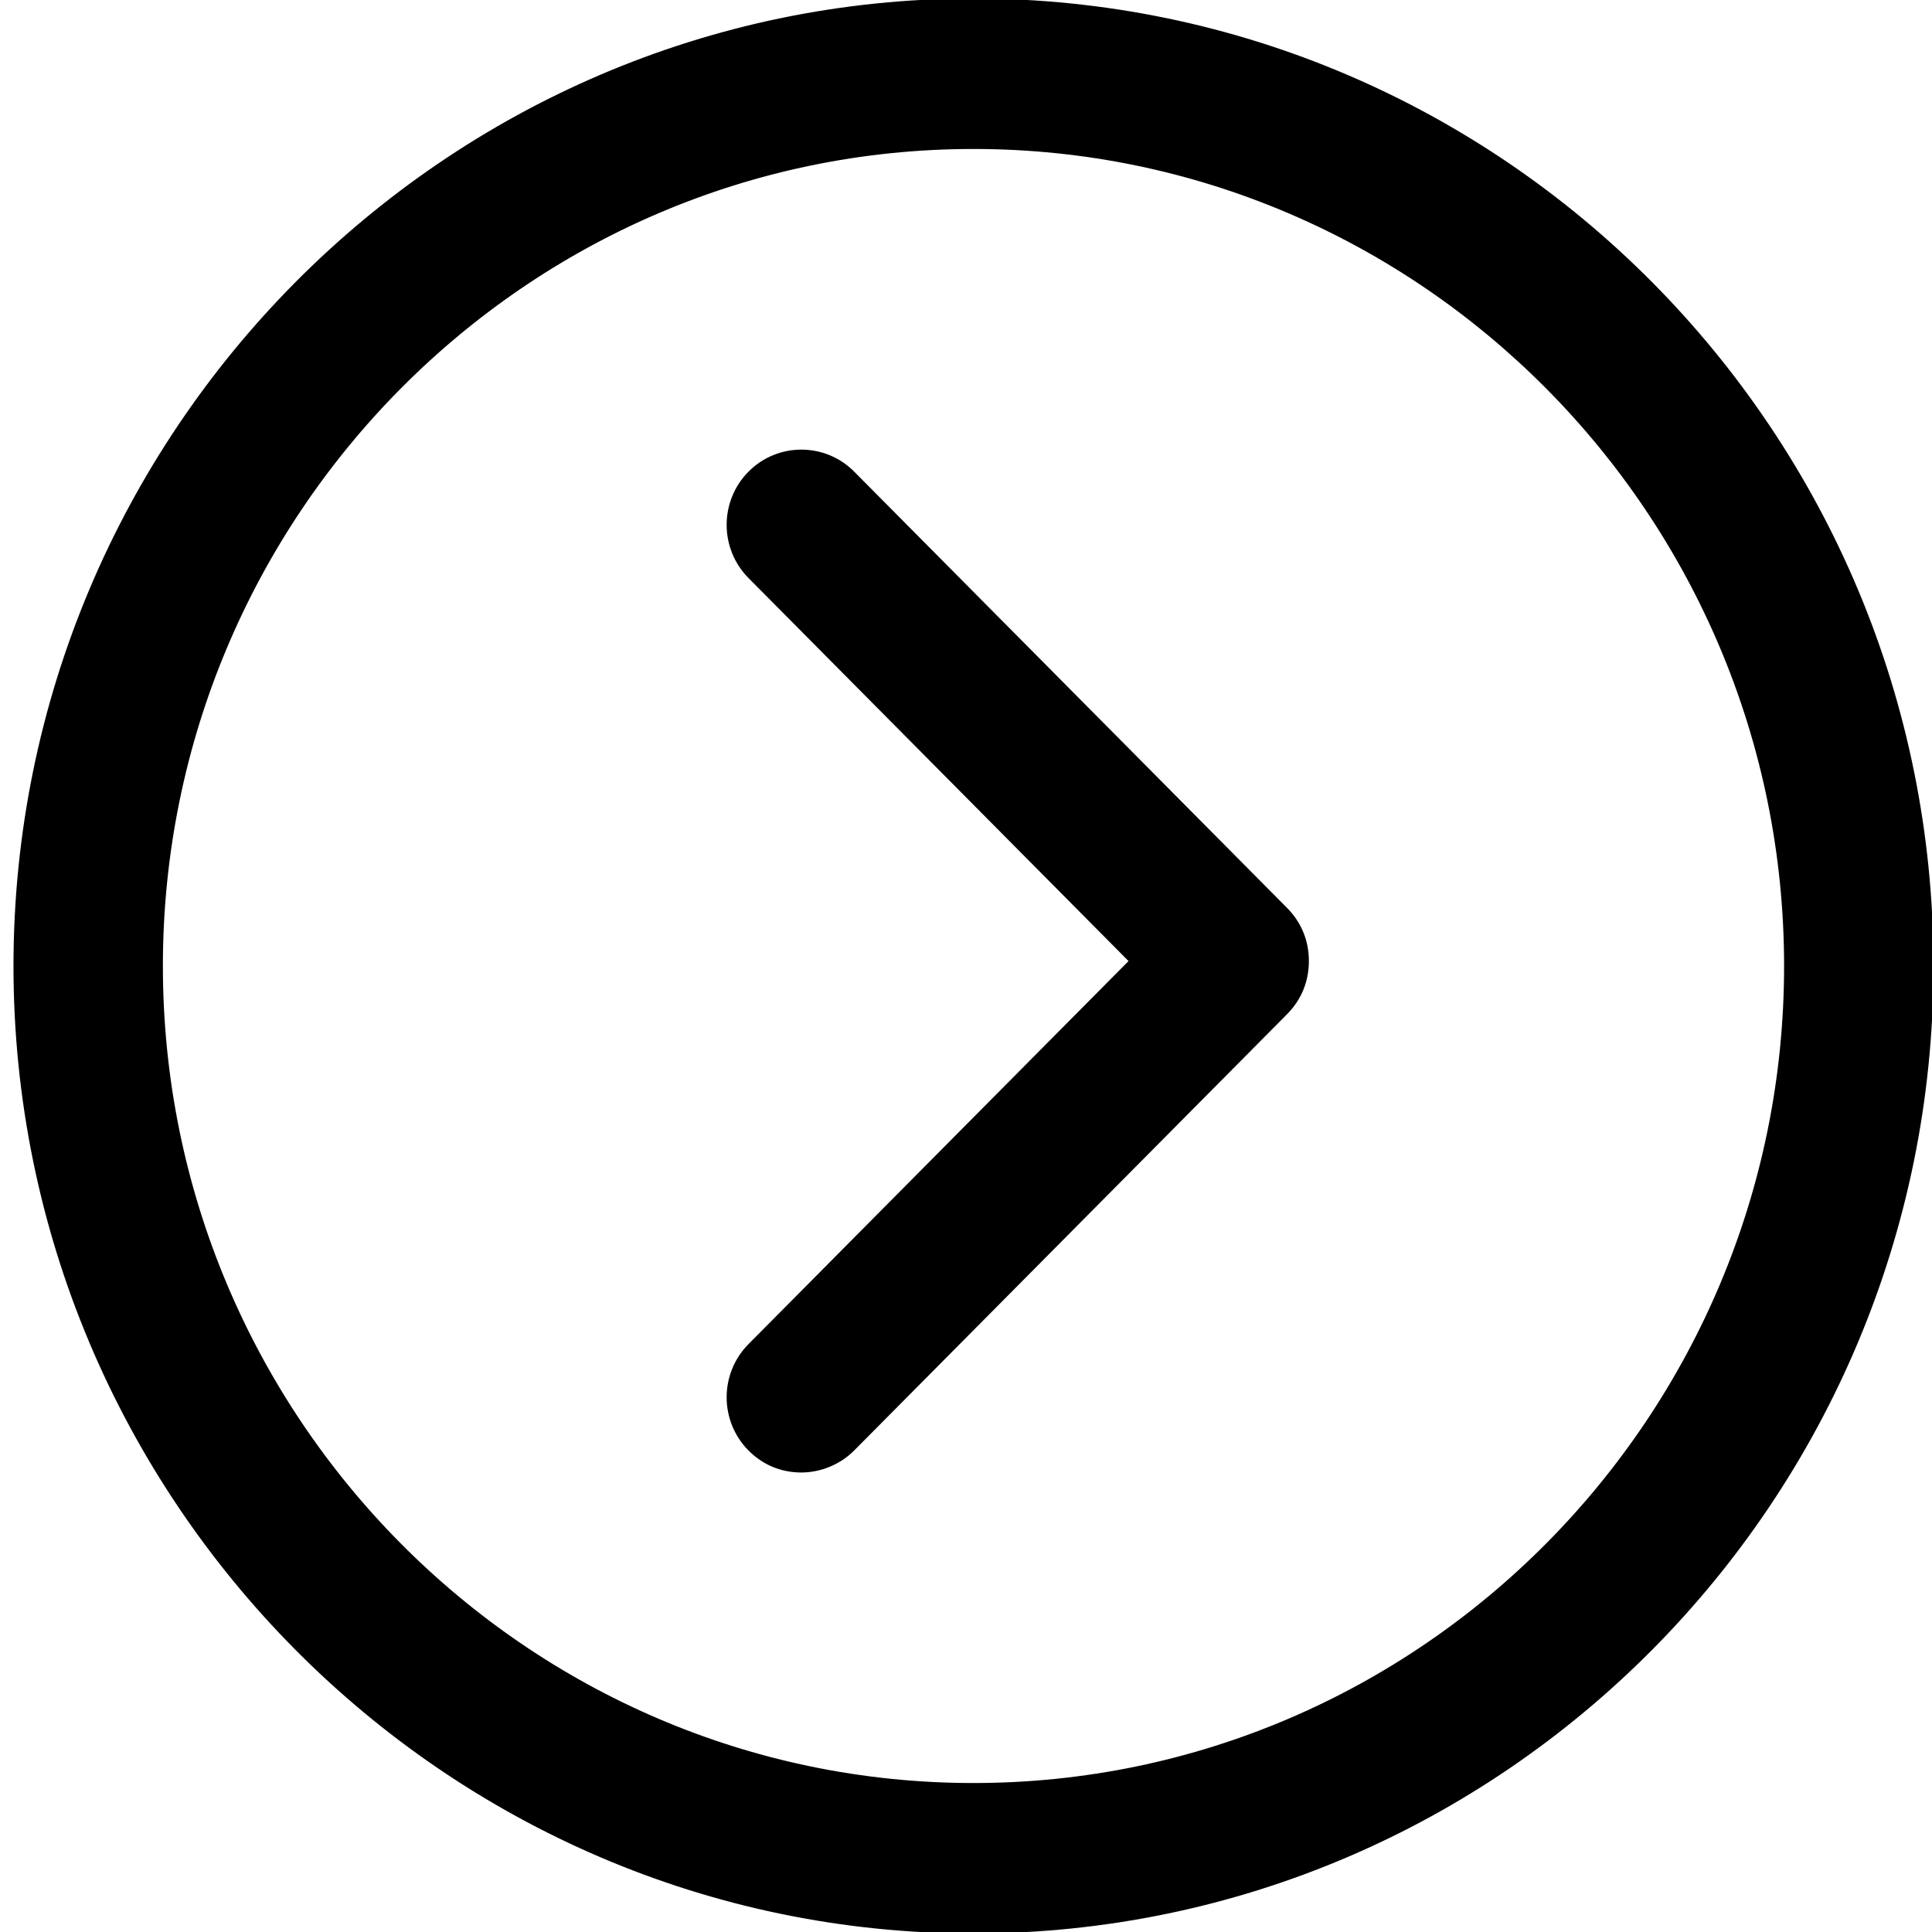
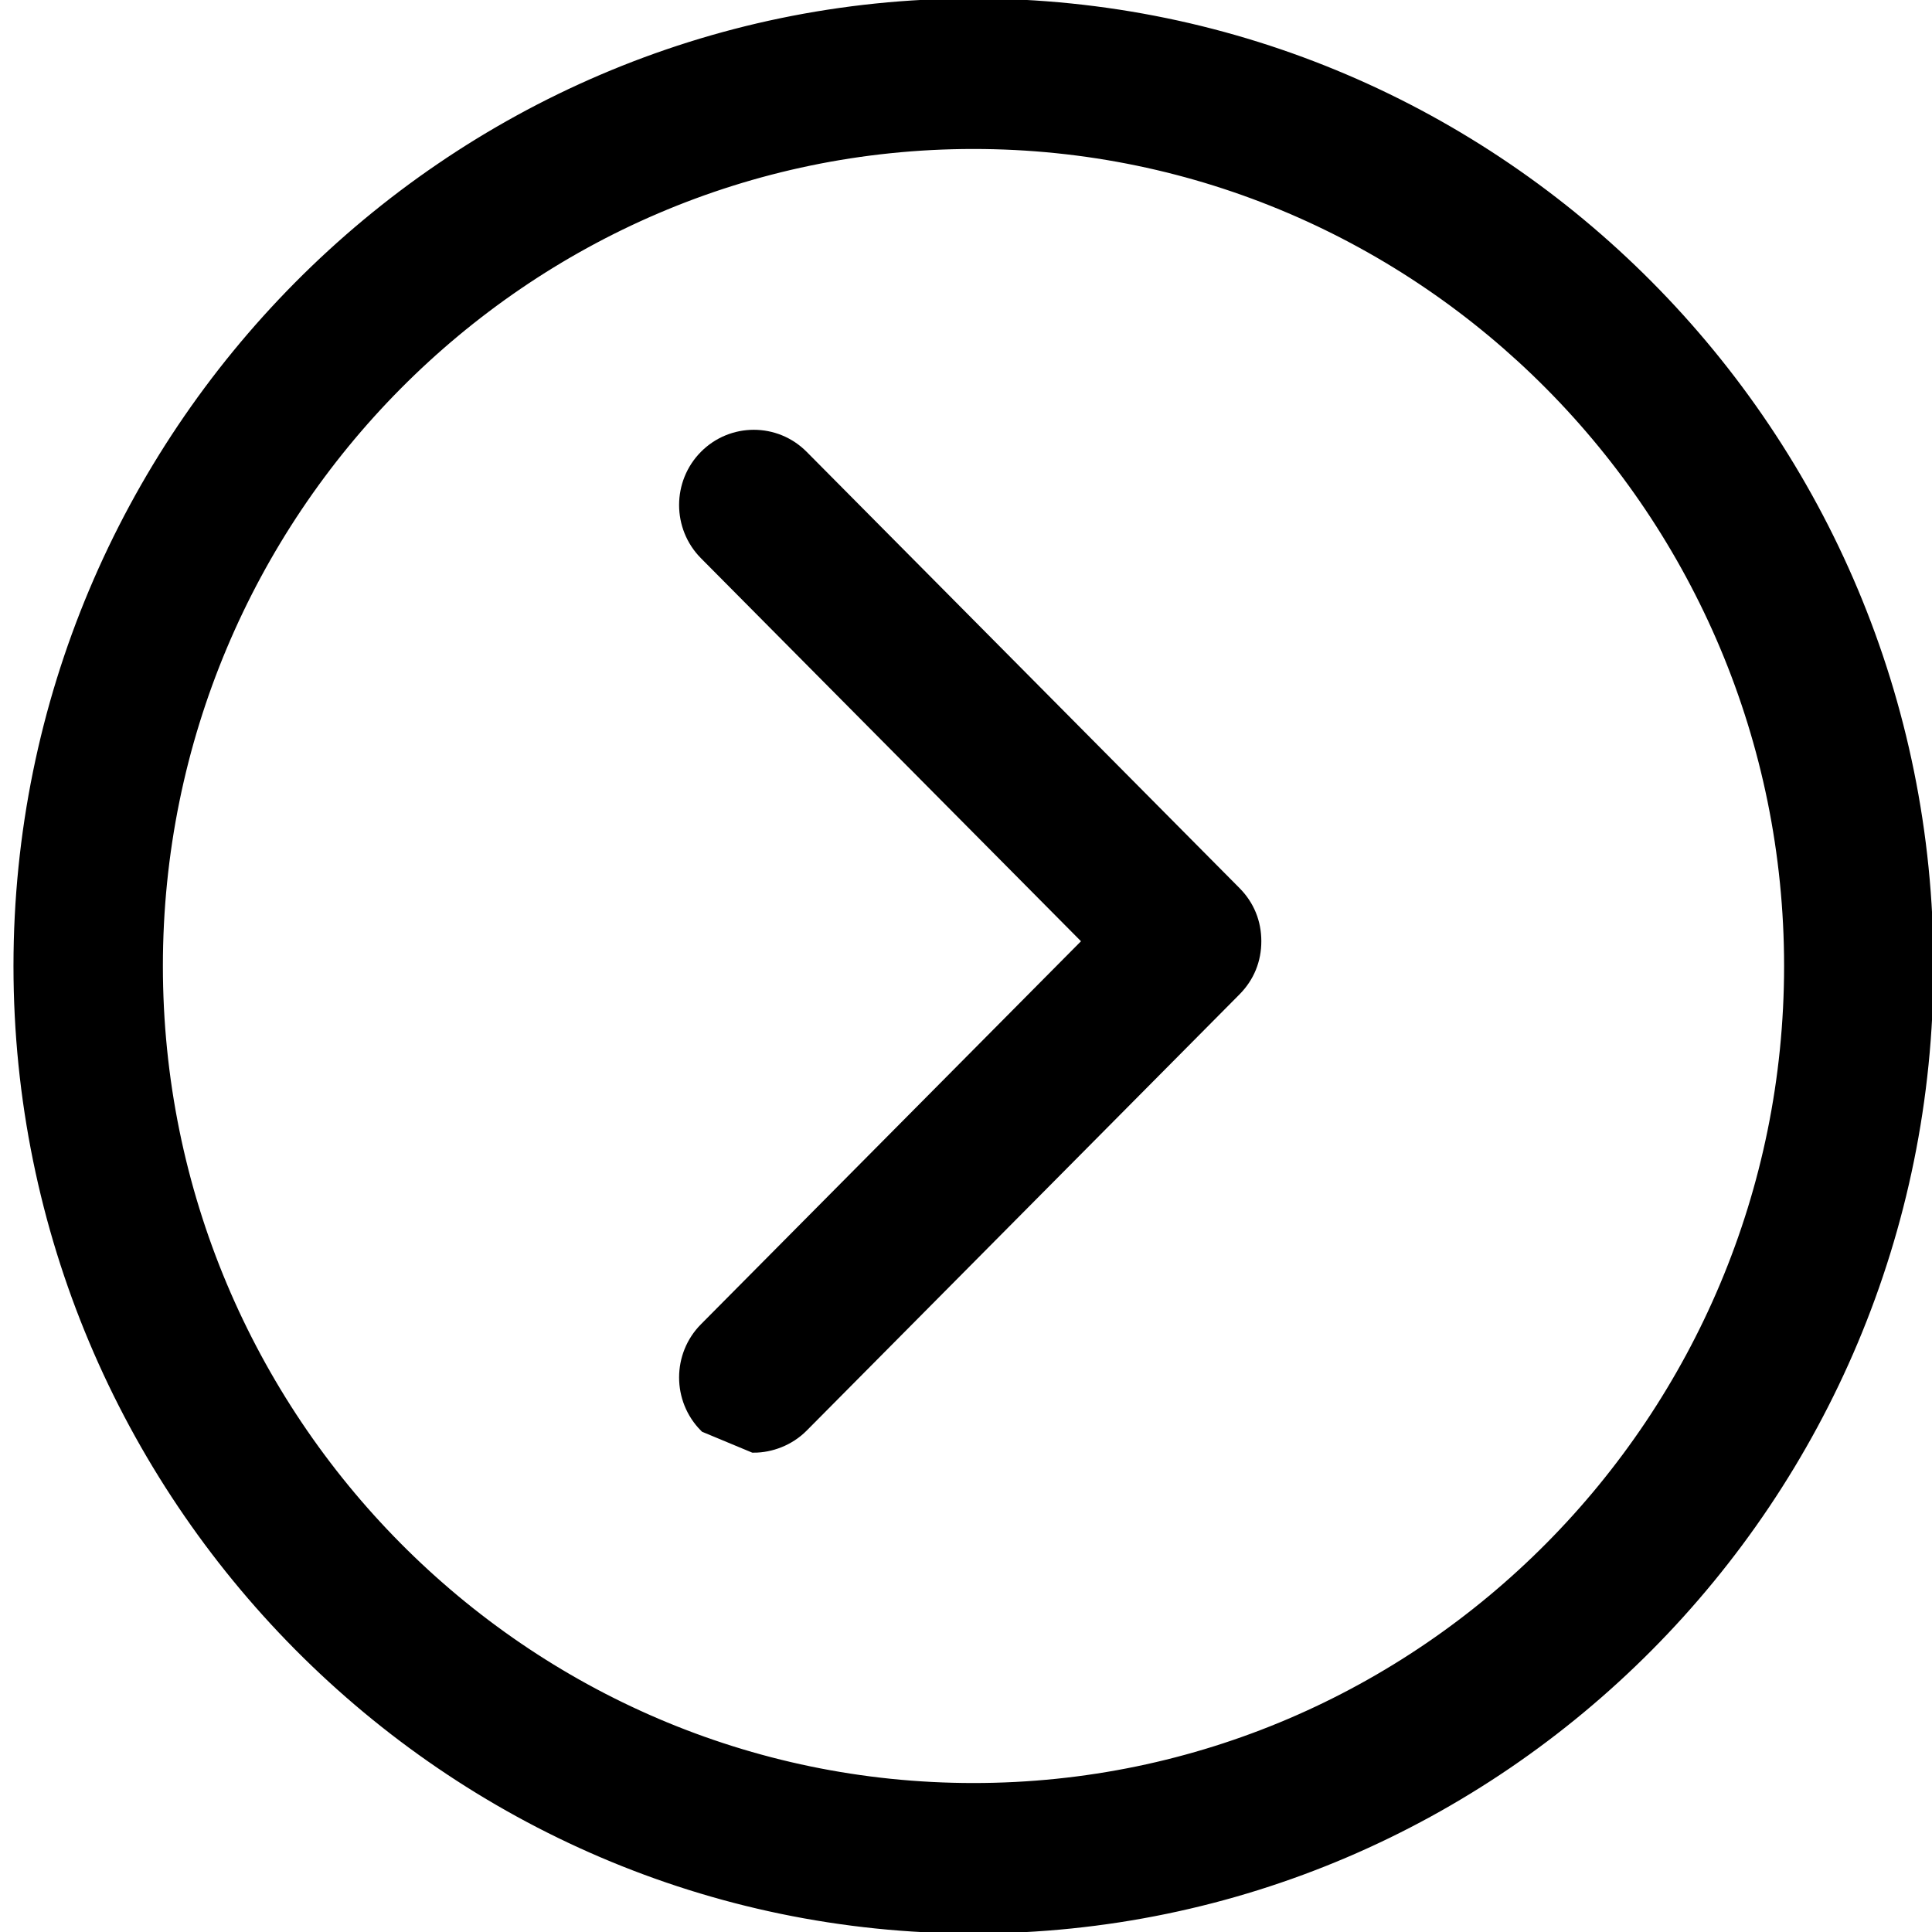
<svg xmlns="http://www.w3.org/2000/svg" width="129" height="129">
  <g>
    <title>background</title>
-     <rect fill="none" id="canvas_background" height="131" width="131" y="-1" x="-1" />
  </g>
  <g>
    <title>Layer 1</title>
    <g fill="none" id="svg_1">
      <g stroke="null" id="svg_2">
        <path fill="#000000" stroke="null" id="svg_3" d="m65,128.6c35.029,0 63.6,-28.685 63.6,-64.1s-28.571,-64.1 -63.6,-64.1s-63.6,28.795 -63.6,64.1s28.571,64.1 63.6,64.1zm0,-119.153c30.103,0 54.624,24.713 54.624,55.053s-24.52,55.053 -54.624,55.053s-54.624,-24.713 -54.624,-55.053s24.52,-55.053 54.624,-55.053z" />
-         <path fill="#000000" stroke="null" id="svg_4" d="m50.331,96.495c0.876,0.883 1.97,1.324 3.175,1.324c1.095,0 2.299,-0.441 3.175,-1.324l28.899,-29.126c0.876,-0.883 1.314,-1.986 1.314,-3.199c0,-1.214 -0.438,-2.317 -1.314,-3.199l-28.899,-29.126c-1.751,-1.765 -4.598,-1.765 -6.349,0c-1.751,1.765 -1.751,4.634 0,6.399l25.725,25.927l-25.725,25.927c-1.751,1.765 -1.751,4.634 0,6.399z" />
+         <path fill="#000000" stroke="null" id="svg_4" d="m50.331,96.495c1.095,0 2.299,-0.441 3.175,-1.324l28.899,-29.126c0.876,-0.883 1.314,-1.986 1.314,-3.199c0,-1.214 -0.438,-2.317 -1.314,-3.199l-28.899,-29.126c-1.751,-1.765 -4.598,-1.765 -6.349,0c-1.751,1.765 -1.751,4.634 0,6.399l25.725,25.927l-25.725,25.927c-1.751,1.765 -1.751,4.634 0,6.399z" />
      </g>
    </g>
  </g>
</svg>